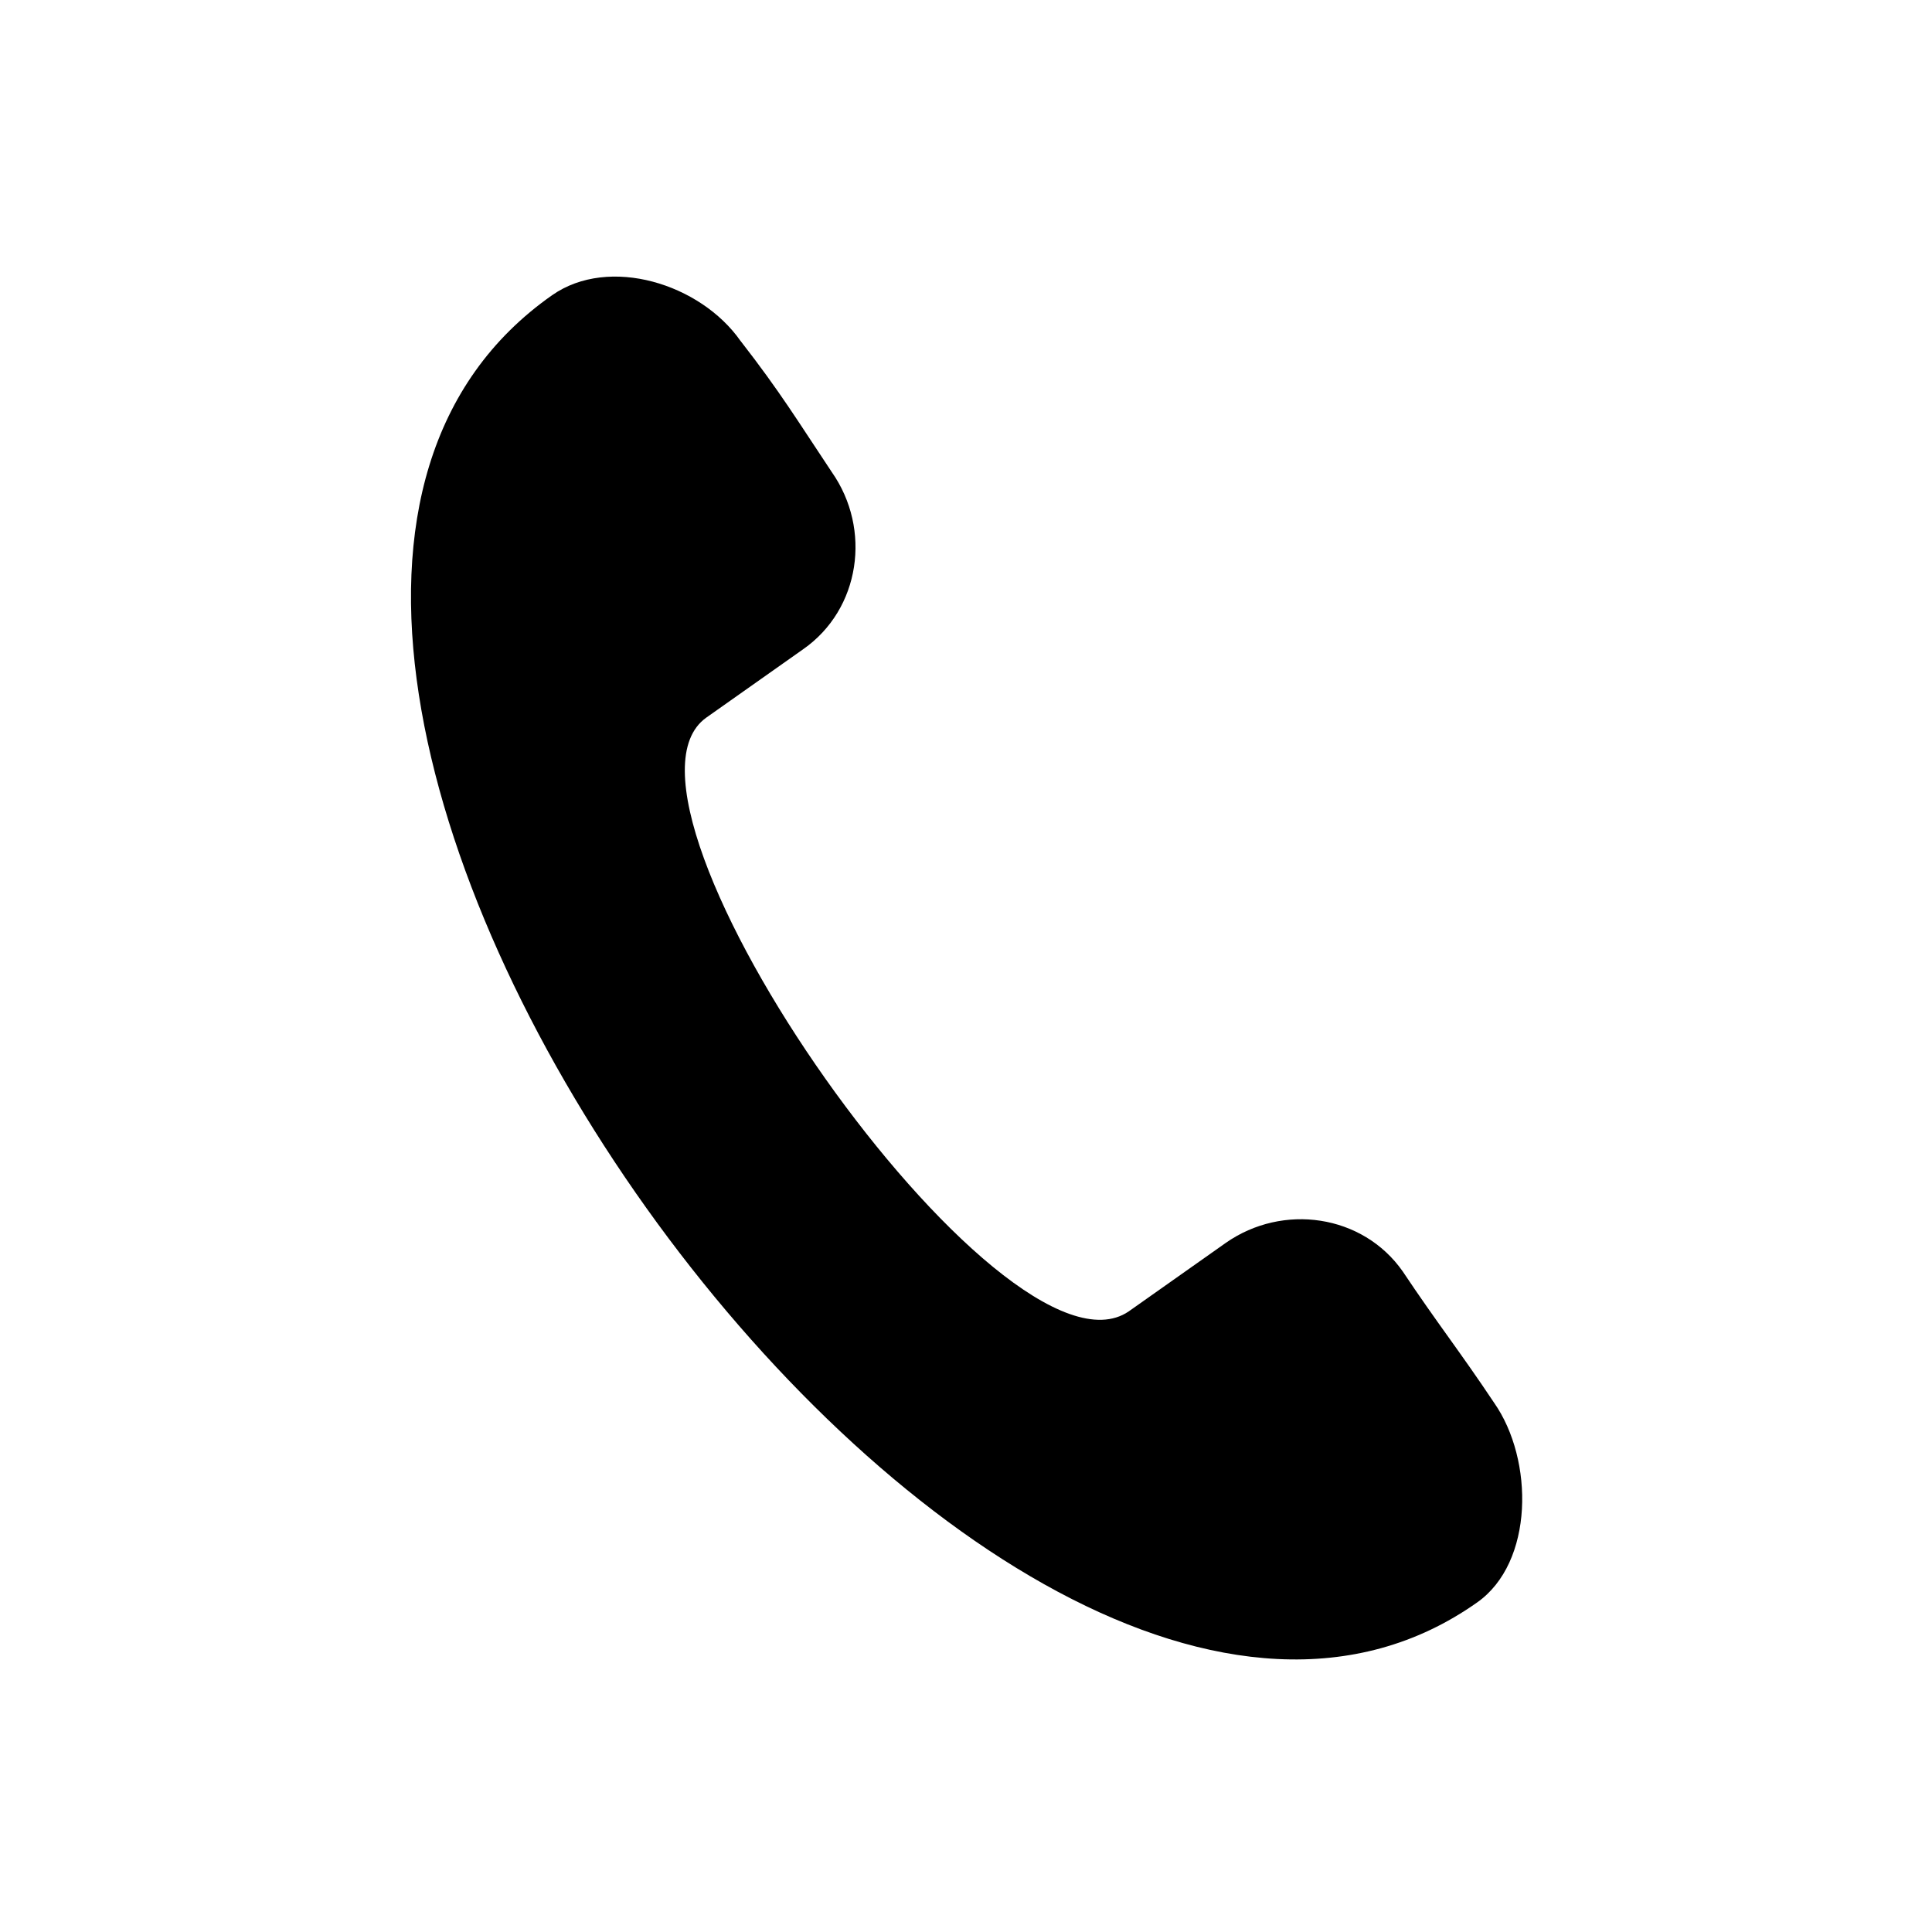
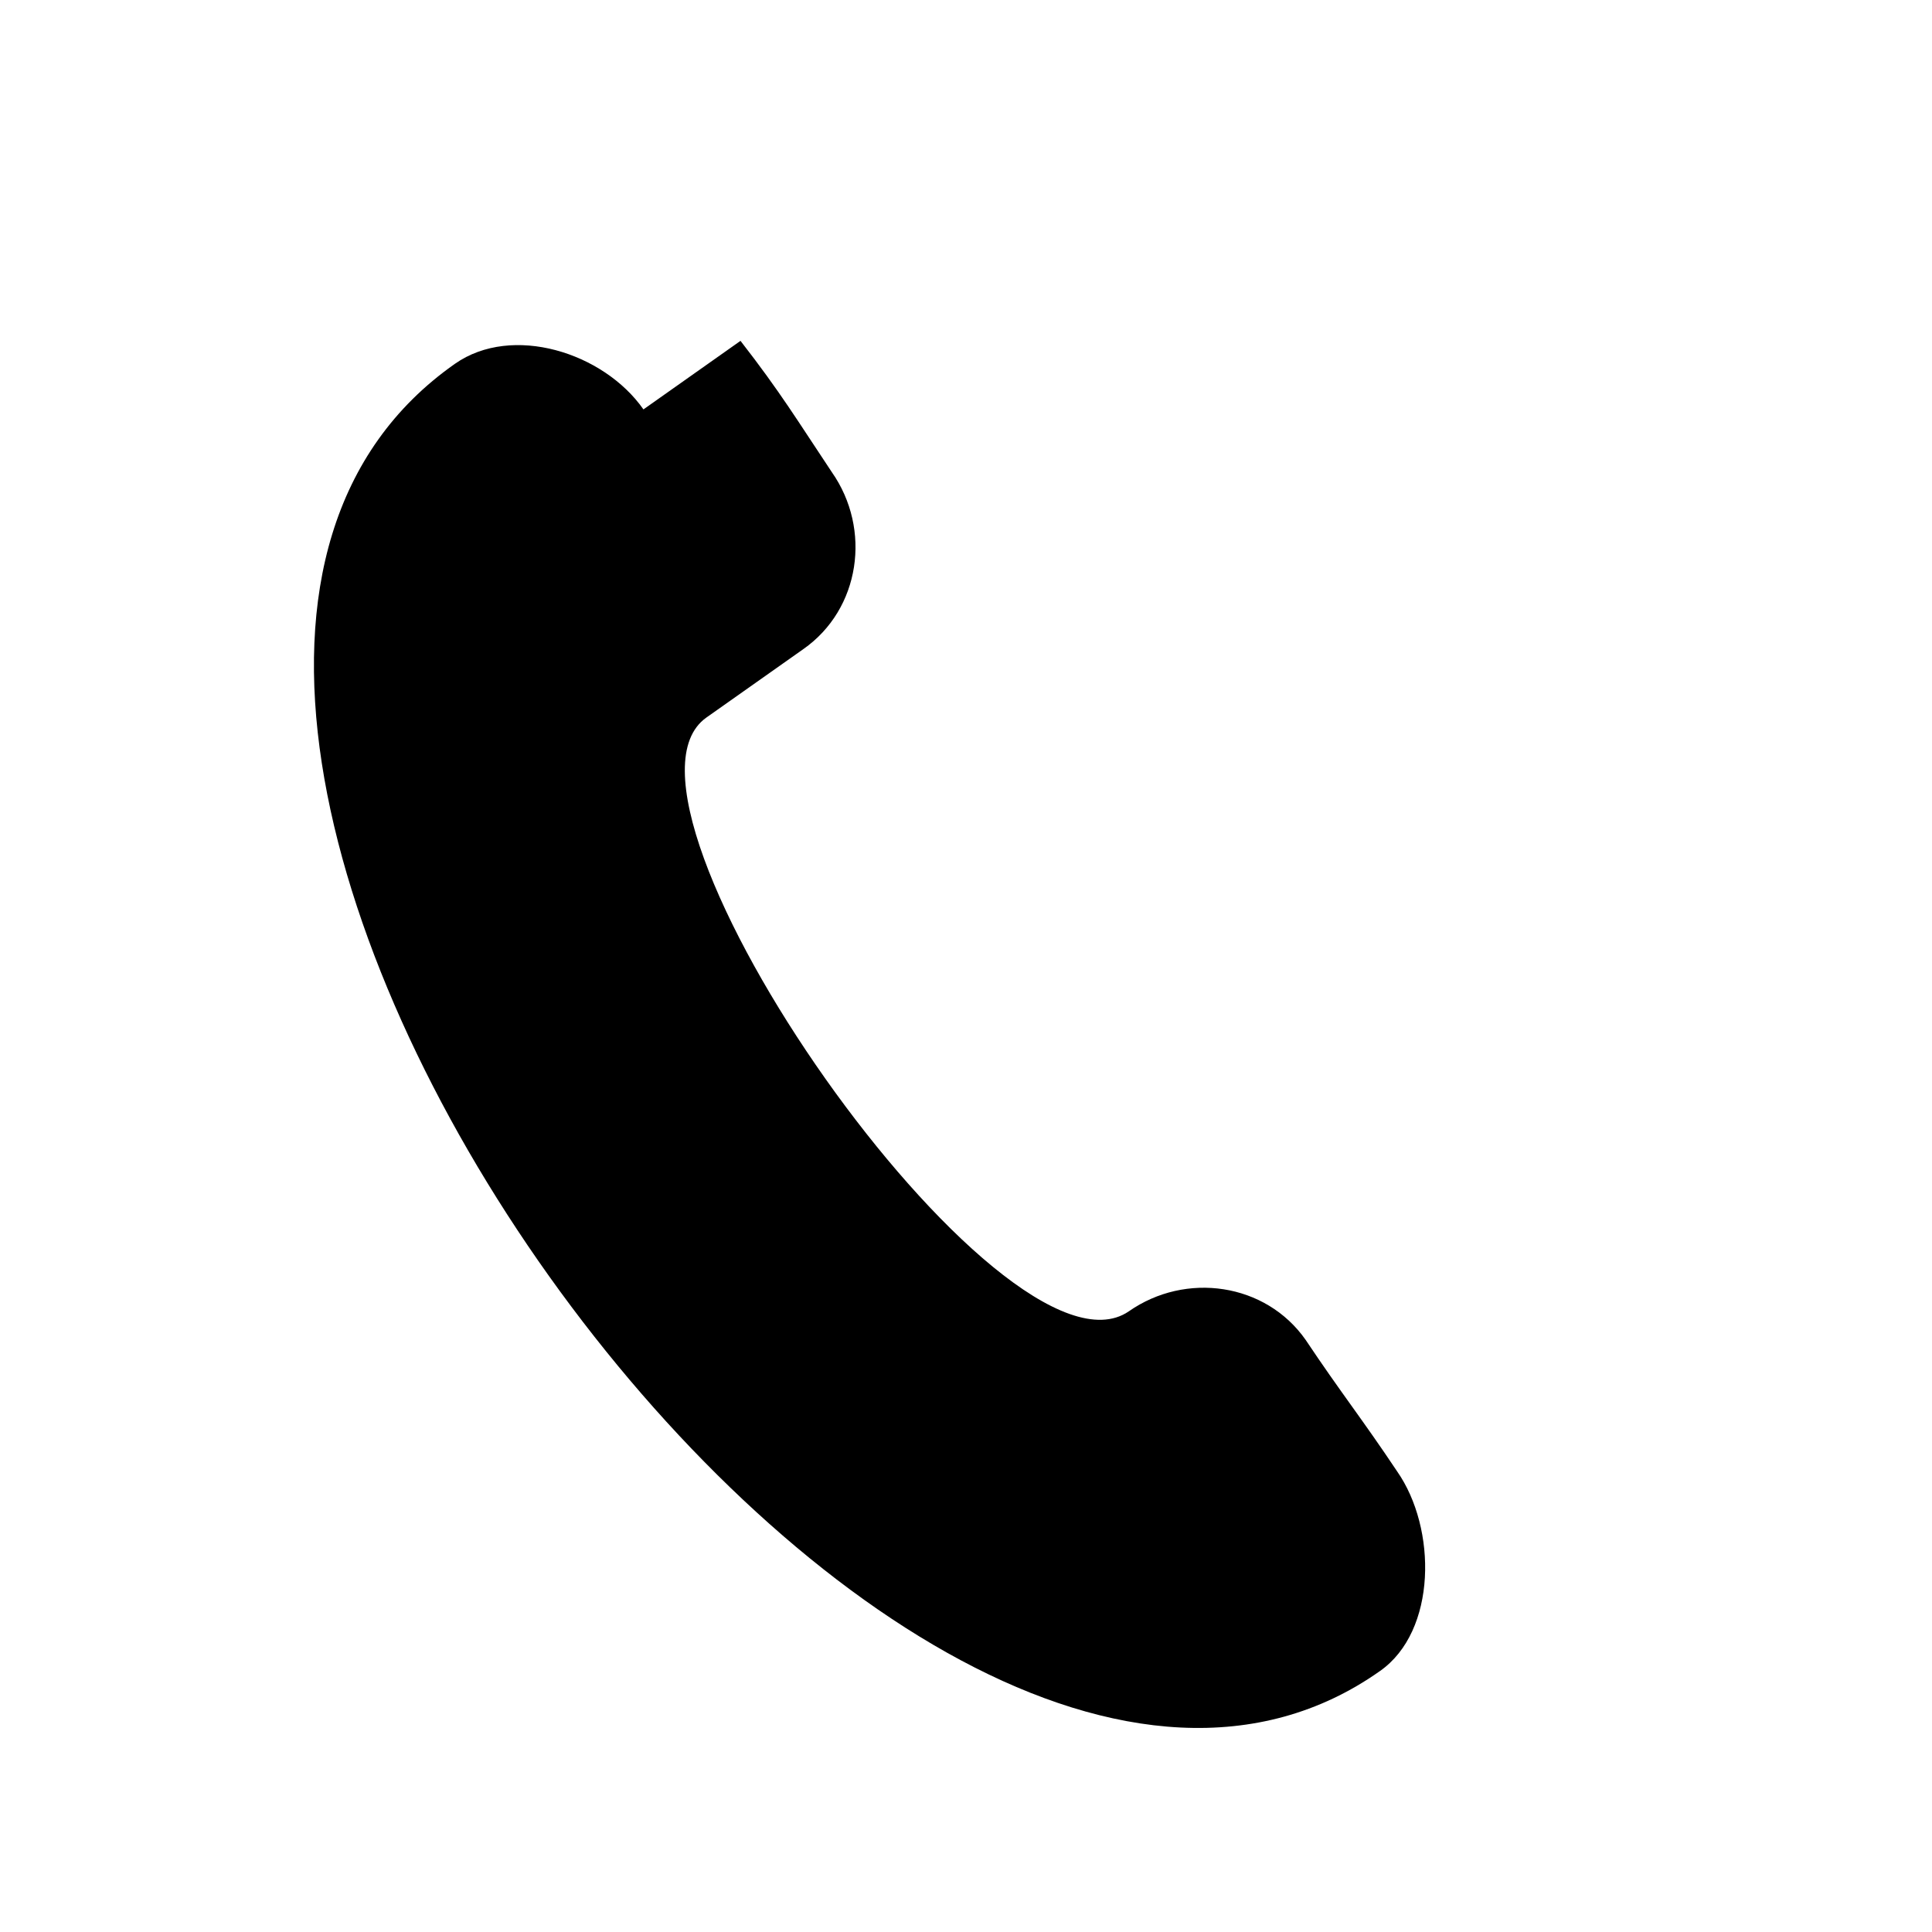
<svg xmlns="http://www.w3.org/2000/svg" fill="#000000" width="800px" height="800px" version="1.1" viewBox="144 144 512 512">
-   <path d="m340.24 234.33c10.59 13.617 15.129 21.18 24.207 34.797 10.59 15.129 7.566 36.312-7.566 46.902l-25.719 18.156c-31.773 22.695 78.672 180.04 111.96 157.35l25.719-18.156c15.129-10.59 36.312-7.566 46.902 7.566 9.078 13.617 15.129 21.18 24.207 34.797 10.59 15.129 10.59 42.363-4.539 52.953-128.6 90.777-376.72-254.18-245.1-346.46 15.129-10.59 39.336-3.027 49.926 12.105z" fill-rule="evenodd" />
+   <path d="m340.24 234.33c10.59 13.617 15.129 21.18 24.207 34.797 10.59 15.129 7.566 36.312-7.566 46.902l-25.719 18.156c-31.773 22.695 78.672 180.04 111.96 157.35c15.129-10.59 36.312-7.566 46.902 7.566 9.078 13.617 15.129 21.18 24.207 34.797 10.59 15.129 10.59 42.363-4.539 52.953-128.6 90.777-376.72-254.18-245.1-346.46 15.129-10.59 39.336-3.027 49.926 12.105z" fill-rule="evenodd" />
</svg>